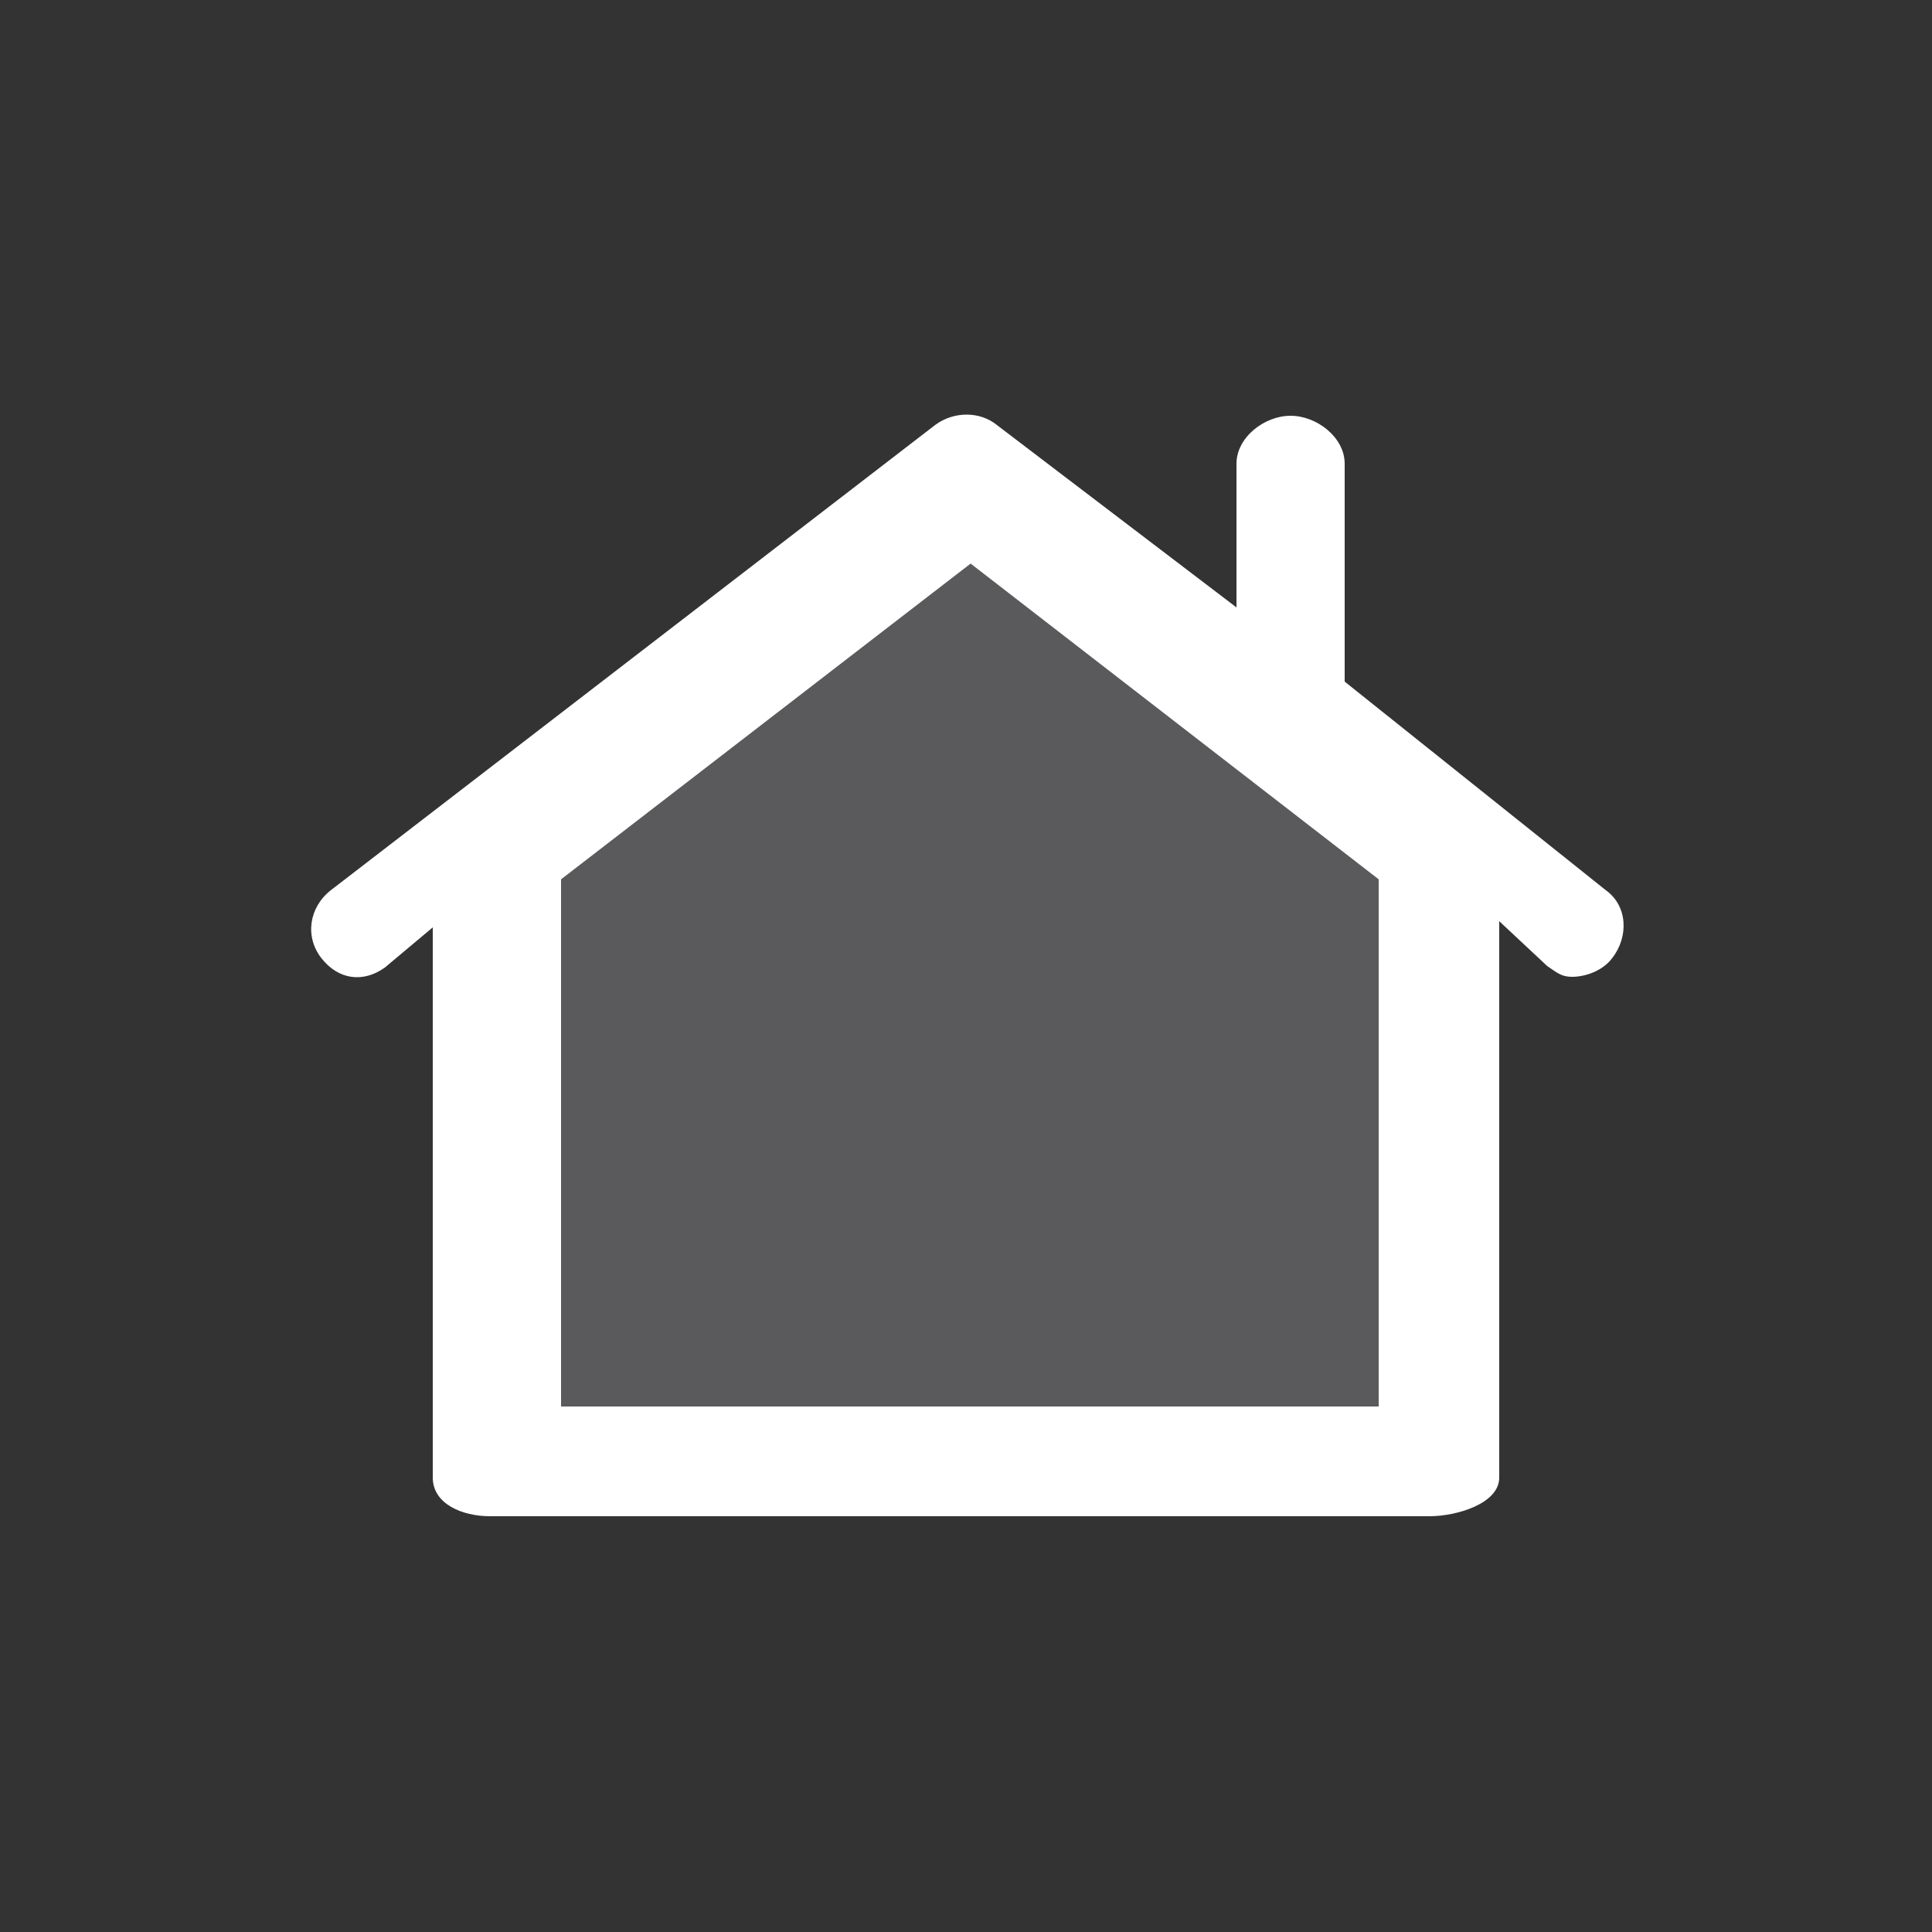
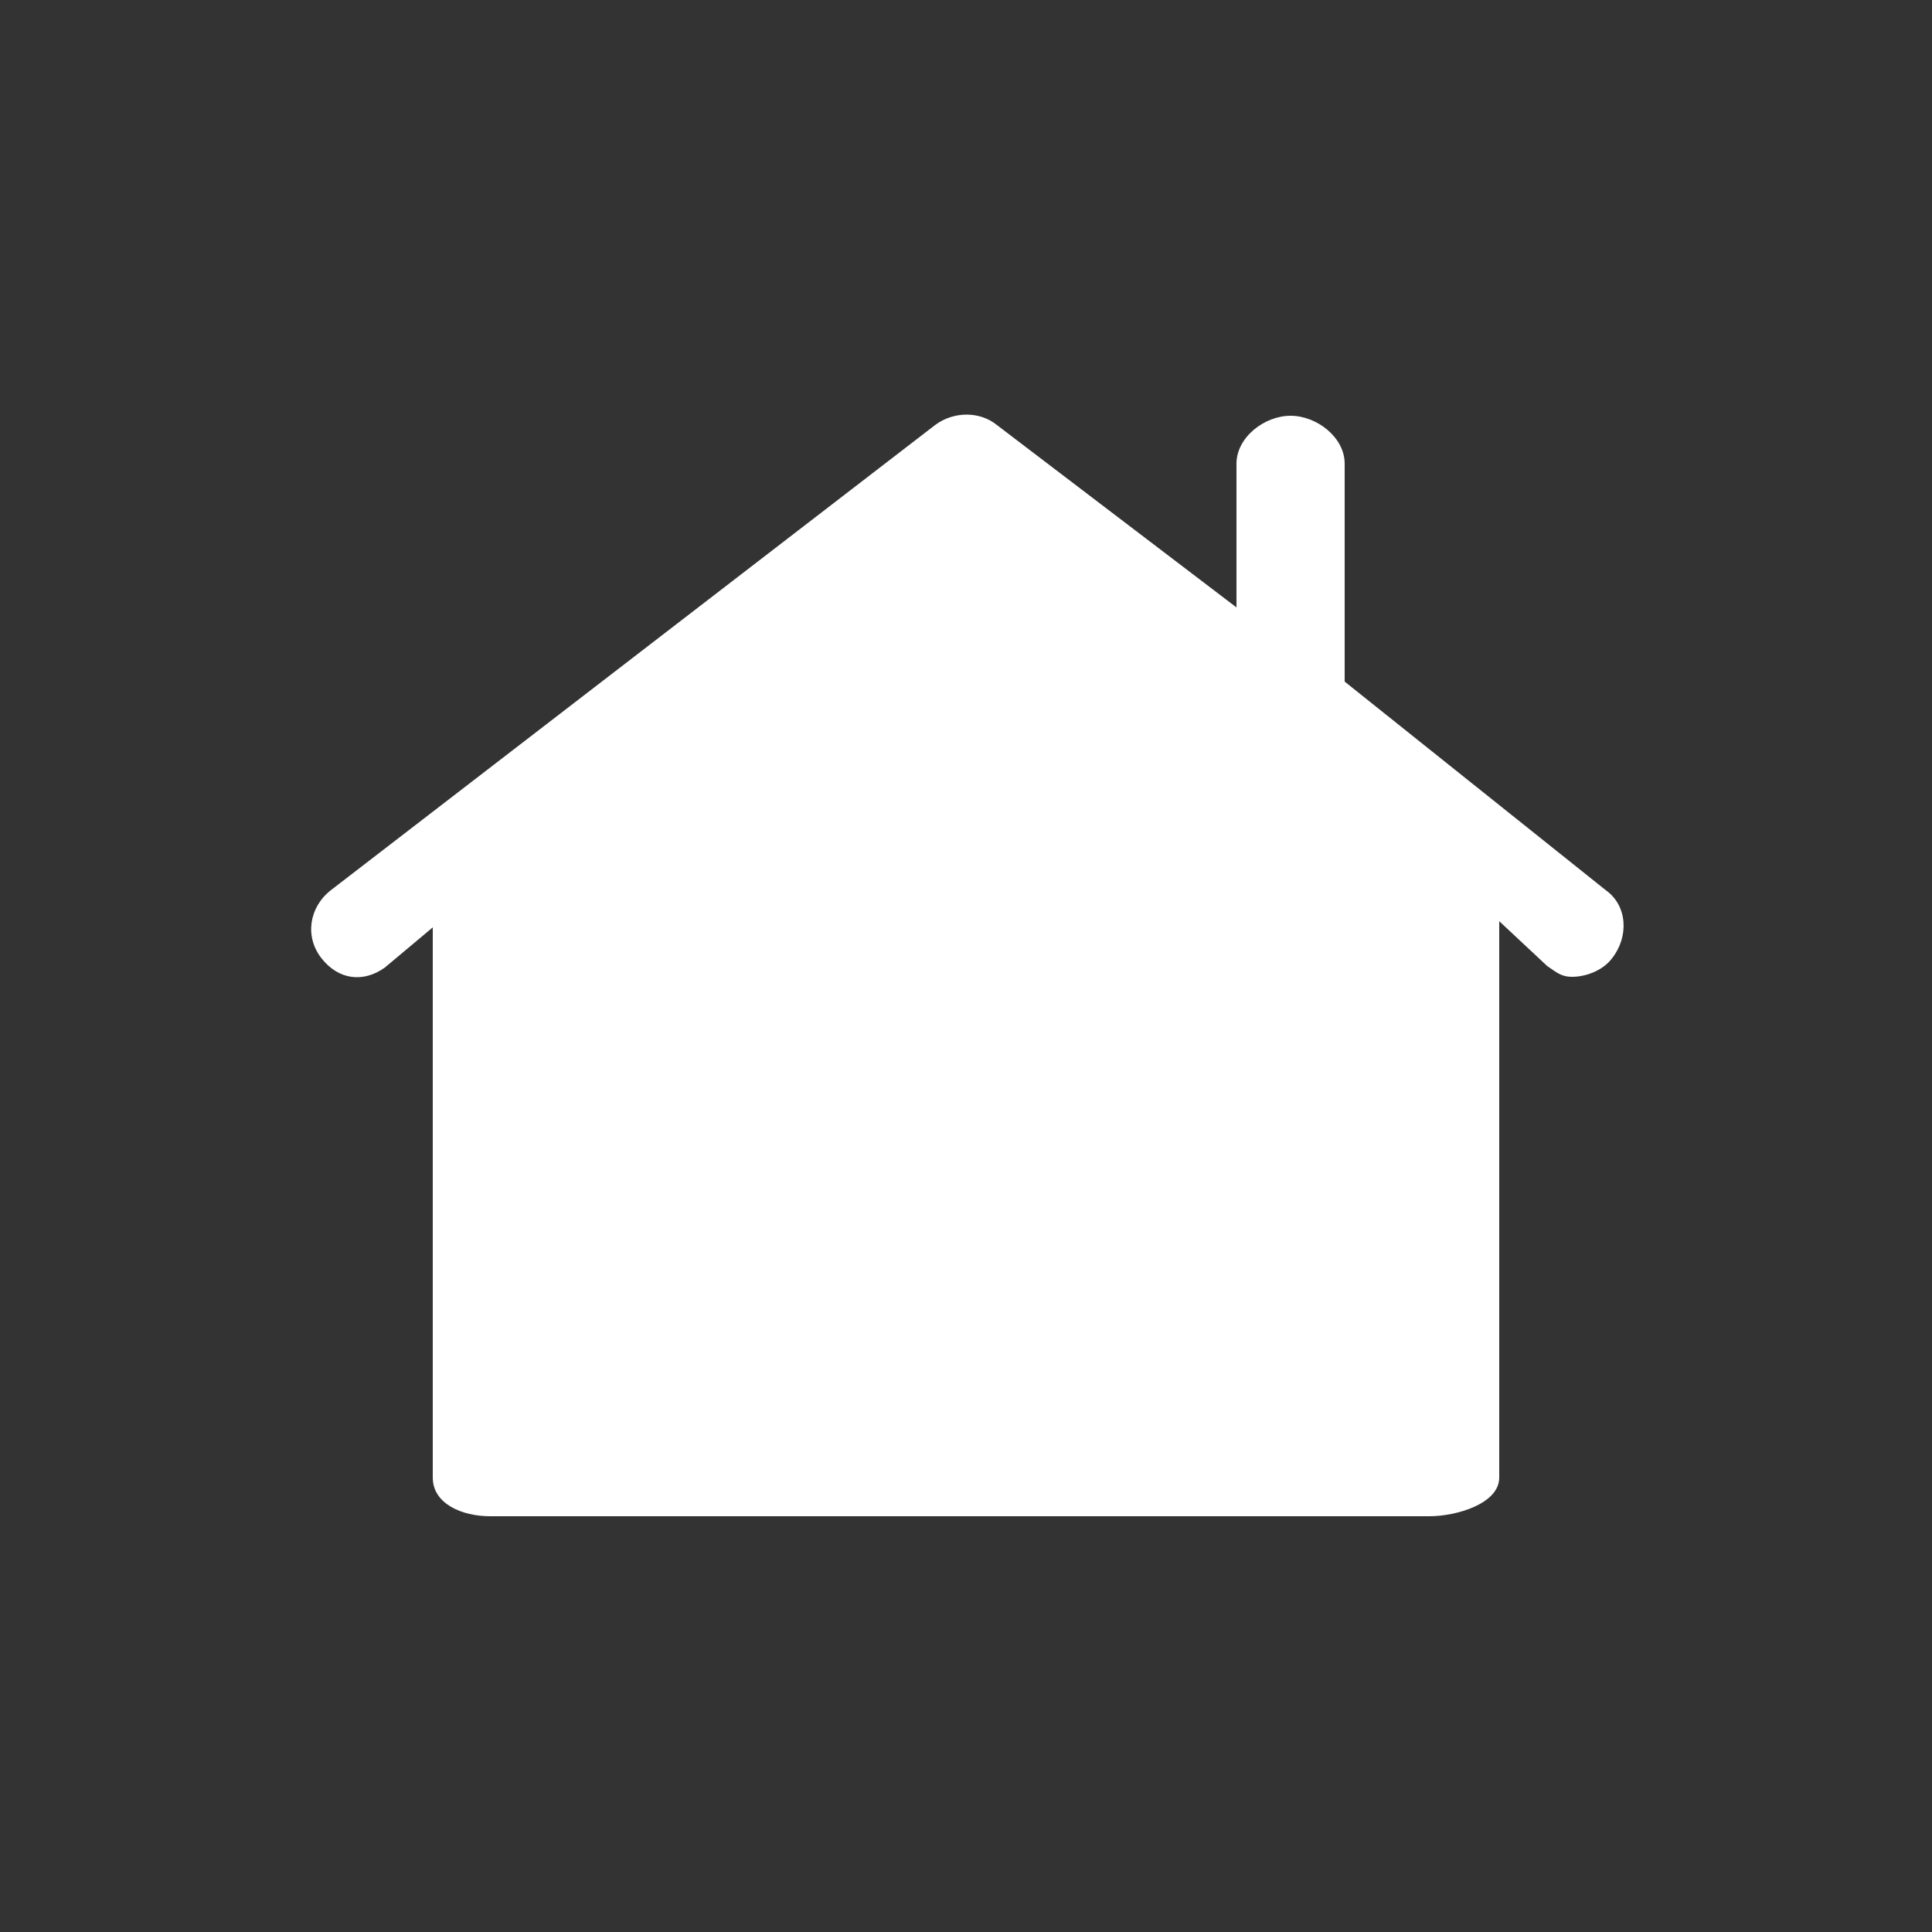
<svg xmlns="http://www.w3.org/2000/svg" version="1.1" id="Lager_1" x="0px" y="0px" viewBox="0 0 125 125" style="enable-background:new 0 0 125 125;" xml:space="preserve">
  <rect x="0" y="0" width="125" height="125" fill="#333333" stroke="none" />
  <style type="text/css">
	.st0{fill:#FFFFFF;}
	.st1{fill:#5A5A5D;stroke:#FFFFFF;stroke-width:2;stroke-miterlimit:10;}
</style>
  <g>
    <g>
      <path class="st0" d="M103.9,57.6L87,44.1V30c0-1.7-1.8-3.1-3.5-3.1S80,28.3,80,30v9.3L64.5,27.5c-1.1-0.9-2.8-0.9-4,0L21.4,57.6    c-1.4,1.1-1.7,3-0.6,4.4s2.7,1.6,4.1,0.6L28,60v35.6c0,1.7,1.9,2.5,3.7,2.5h60.8c1.7,0,4.5-0.8,4.5-2.5v-36l3.1,2.9    c0.6,0.4,0.9,0.7,1.6,0.7c0.9,0,2-0.4,2.6-1.2C105.4,60.6,105.3,58.6,103.9,57.6z" />
    </g>
-     <polygon class="st1" points="90.2,92 35.3,92 35.3,56.4 62.8,35.2 90.2,56.4  " />
  </g>
</svg>